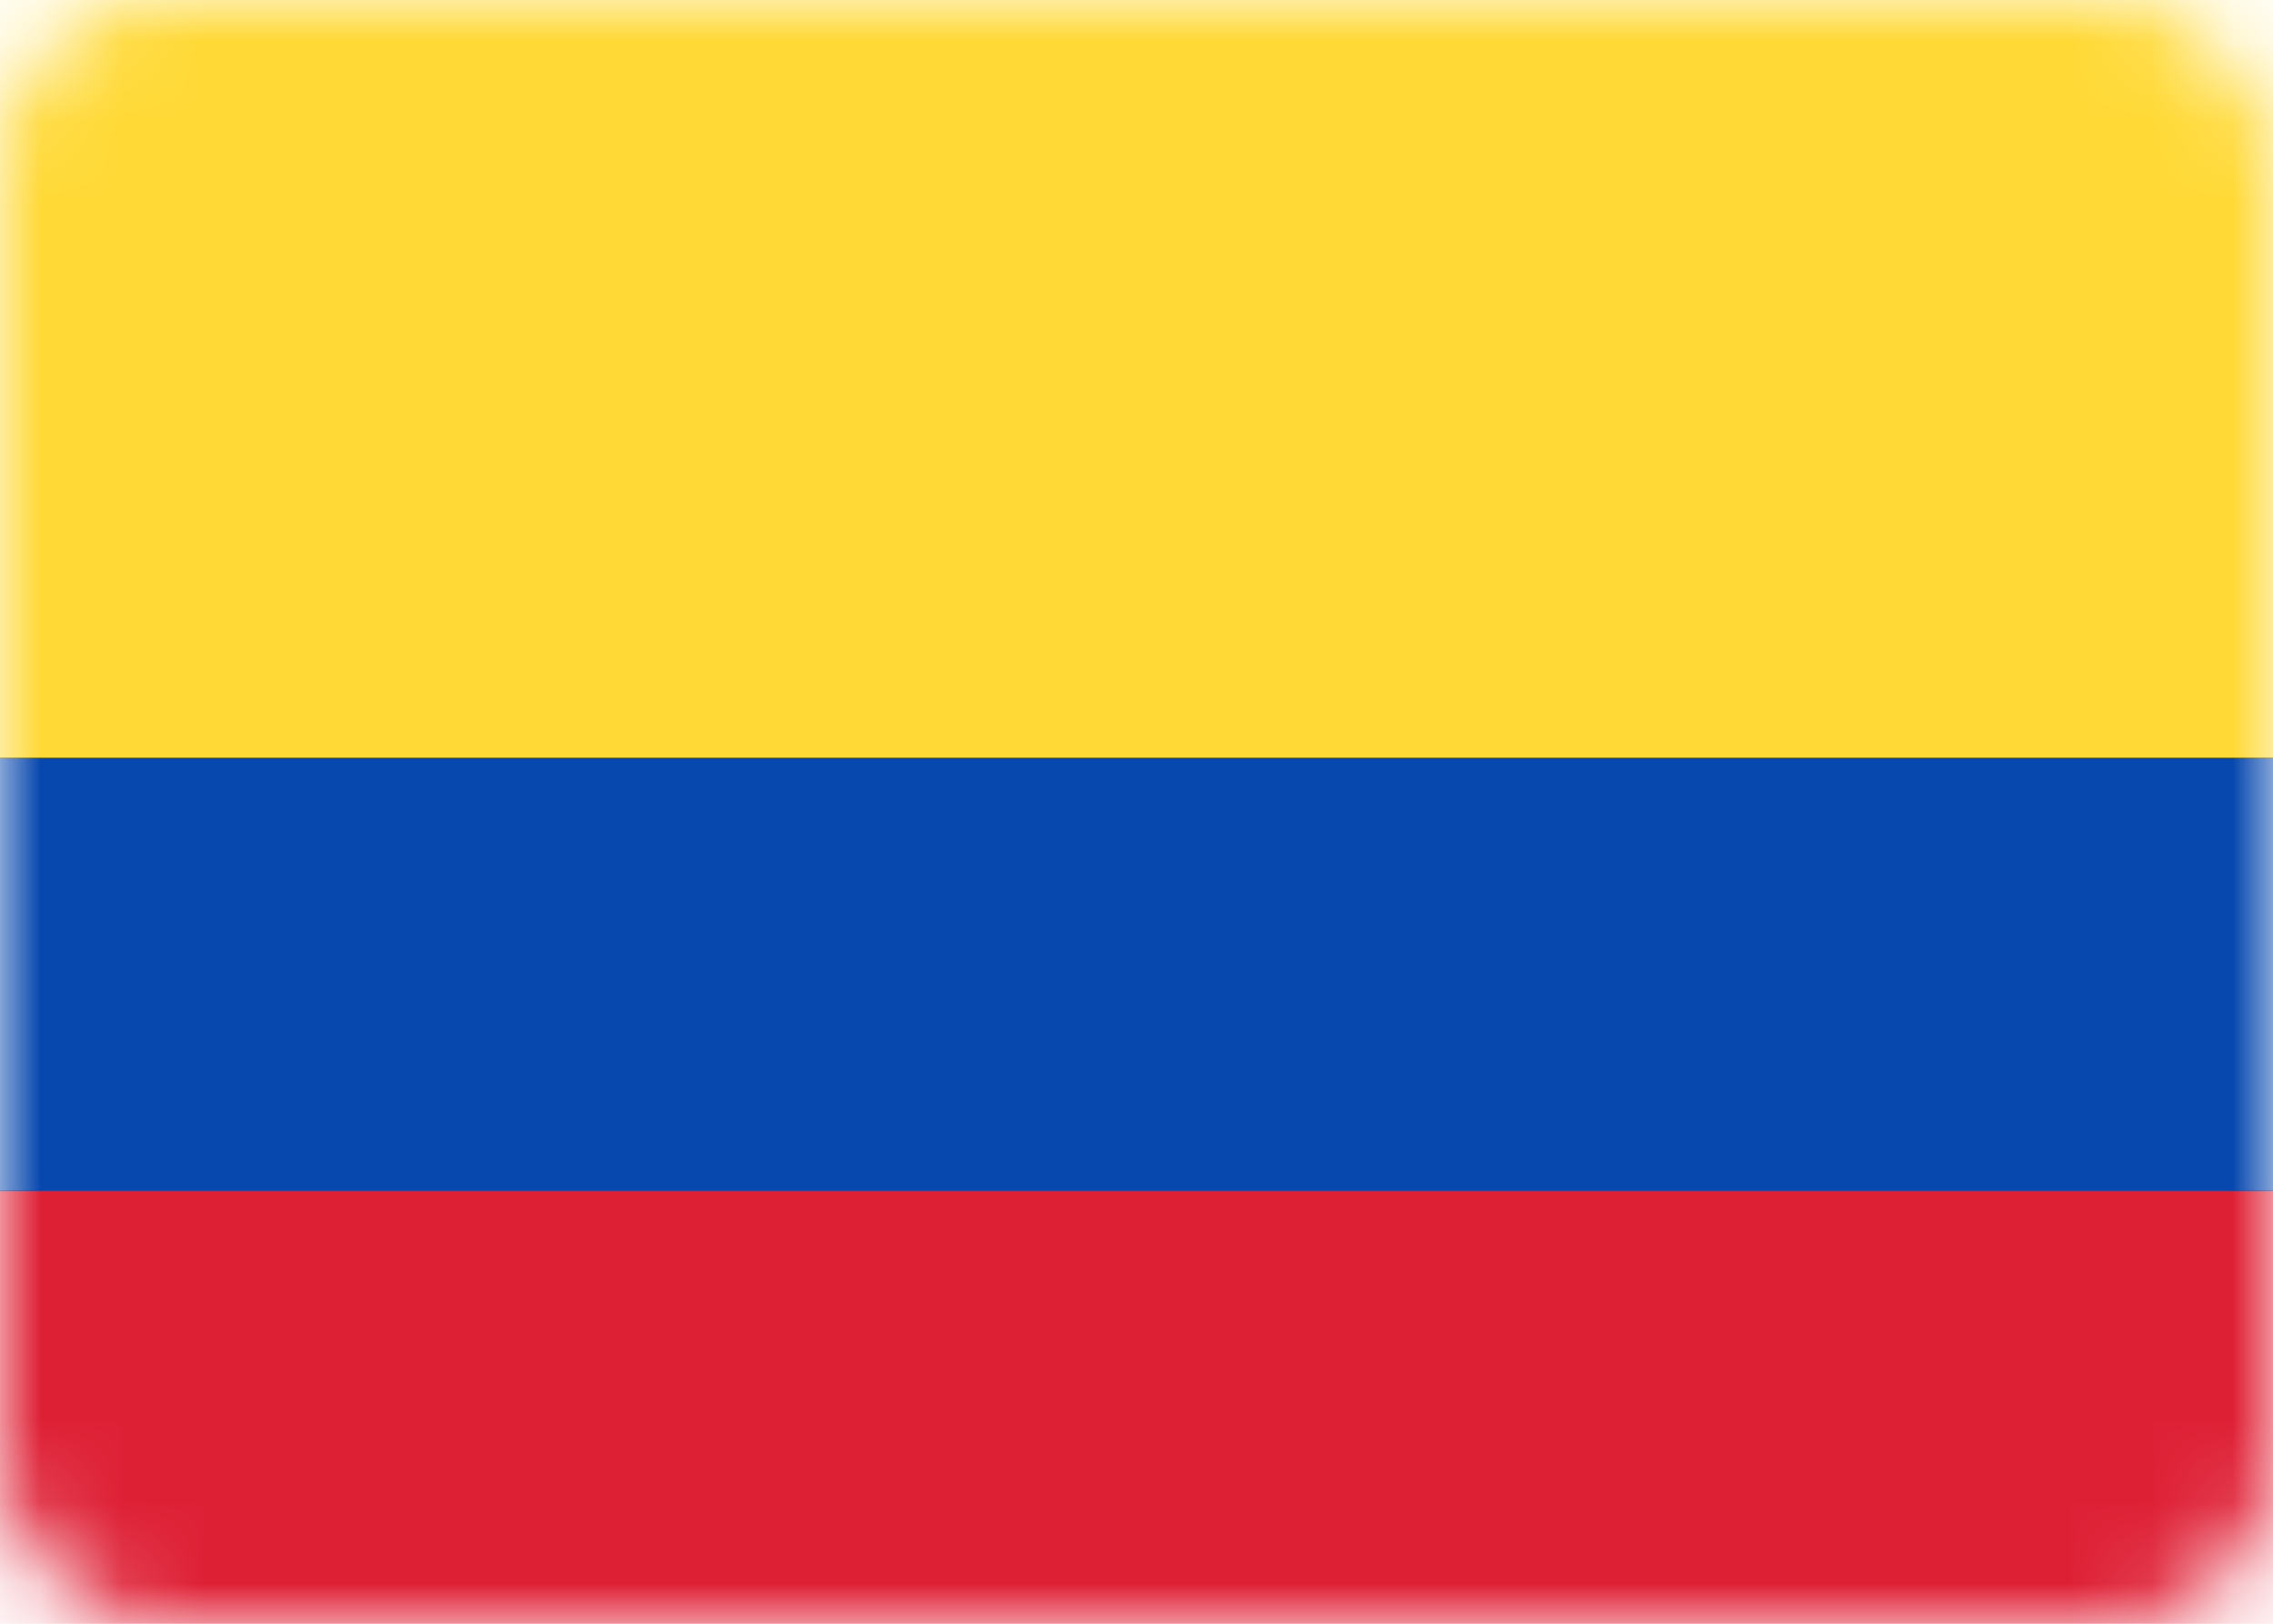
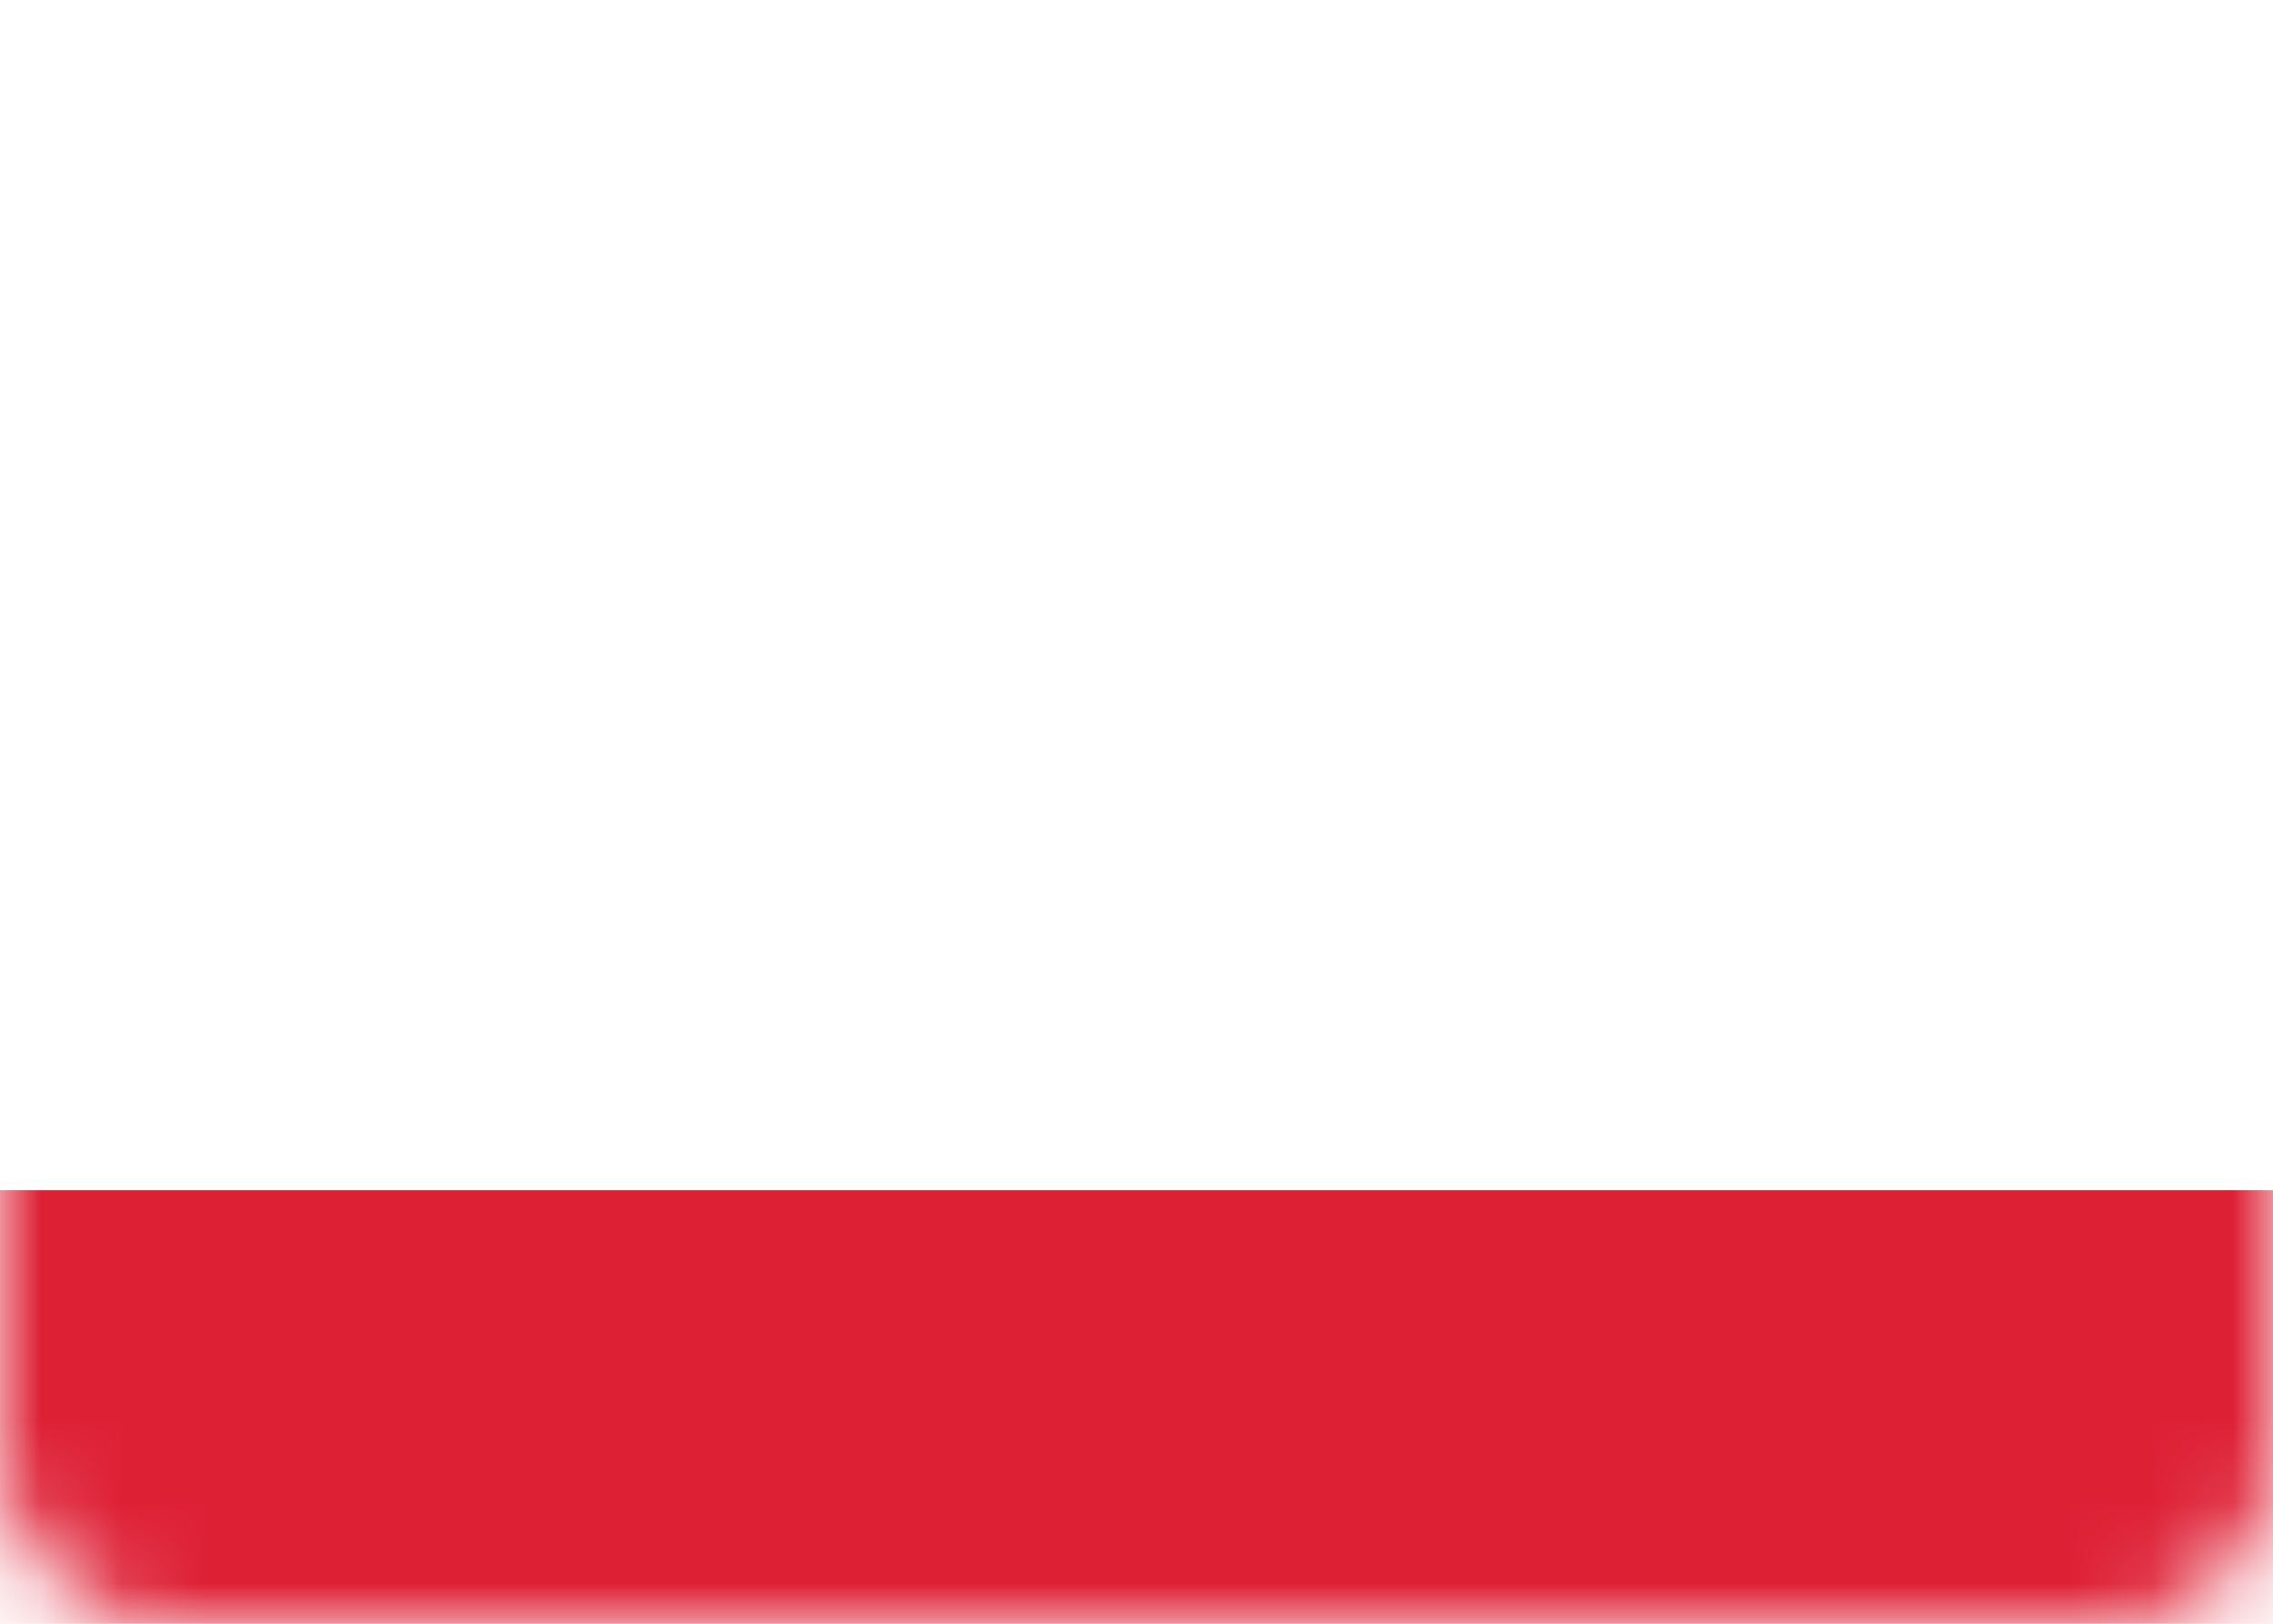
<svg xmlns="http://www.w3.org/2000/svg" xmlns:xlink="http://www.w3.org/1999/xlink" width="28" height="20" viewBox="0 0 28 20">
  <defs>
    <rect id="a" width="28" height="20" rx="2" />
-     <path id="d" d="M0 9.333h28v5.333H0z" />
    <filter id="c" width="110.7%" height="156.2%" x="-5.4%" y="-28.1%" filterUnits="objectBoundingBox">
      <feMorphology in="SourceAlpha" operator="dilate" radius=".5" result="shadowSpreadOuter1" />
      <feOffset in="shadowSpreadOuter1" result="shadowOffsetOuter1" />
      <feColorMatrix in="shadowOffsetOuter1" values="0 0 0 0 0 0 0 0 0 0 0 0 0 0 0 0 0 0 0.06 0" />
    </filter>
    <path id="f" d="M0 14.667h28V20H0z" />
    <filter id="e" width="110.7%" height="156.2%" x="-5.4%" y="-28.1%" filterUnits="objectBoundingBox">
      <feMorphology in="SourceAlpha" operator="dilate" radius=".5" result="shadowSpreadOuter1" />
      <feOffset in="shadowSpreadOuter1" result="shadowOffsetOuter1" />
      <feColorMatrix in="shadowOffsetOuter1" values="0 0 0 0 0 0 0 0 0 0 0 0 0 0 0 0 0 0 0.06 0" />
    </filter>
  </defs>
  <g fill="none" fill-rule="evenodd">
    <mask id="b" fill="#fff">
      <use xlink:href="#a" />
    </mask>
    <use fill="#FFF" xlink:href="#a" />
    <g mask="url(#b)">
      <use fill="#000" filter="url(#c)" xlink:href="#d" />
      <use fill="#0748AE" xlink:href="#d" />
    </g>
    <g mask="url(#b)">
      <use fill="#000" filter="url(#e)" xlink:href="#f" />
      <use fill="#DE2035" xlink:href="#f" />
    </g>
-     <path fill="#FFD935" mask="url(#b)" d="M0 0h28v9.333H0z" />
  </g>
</svg>